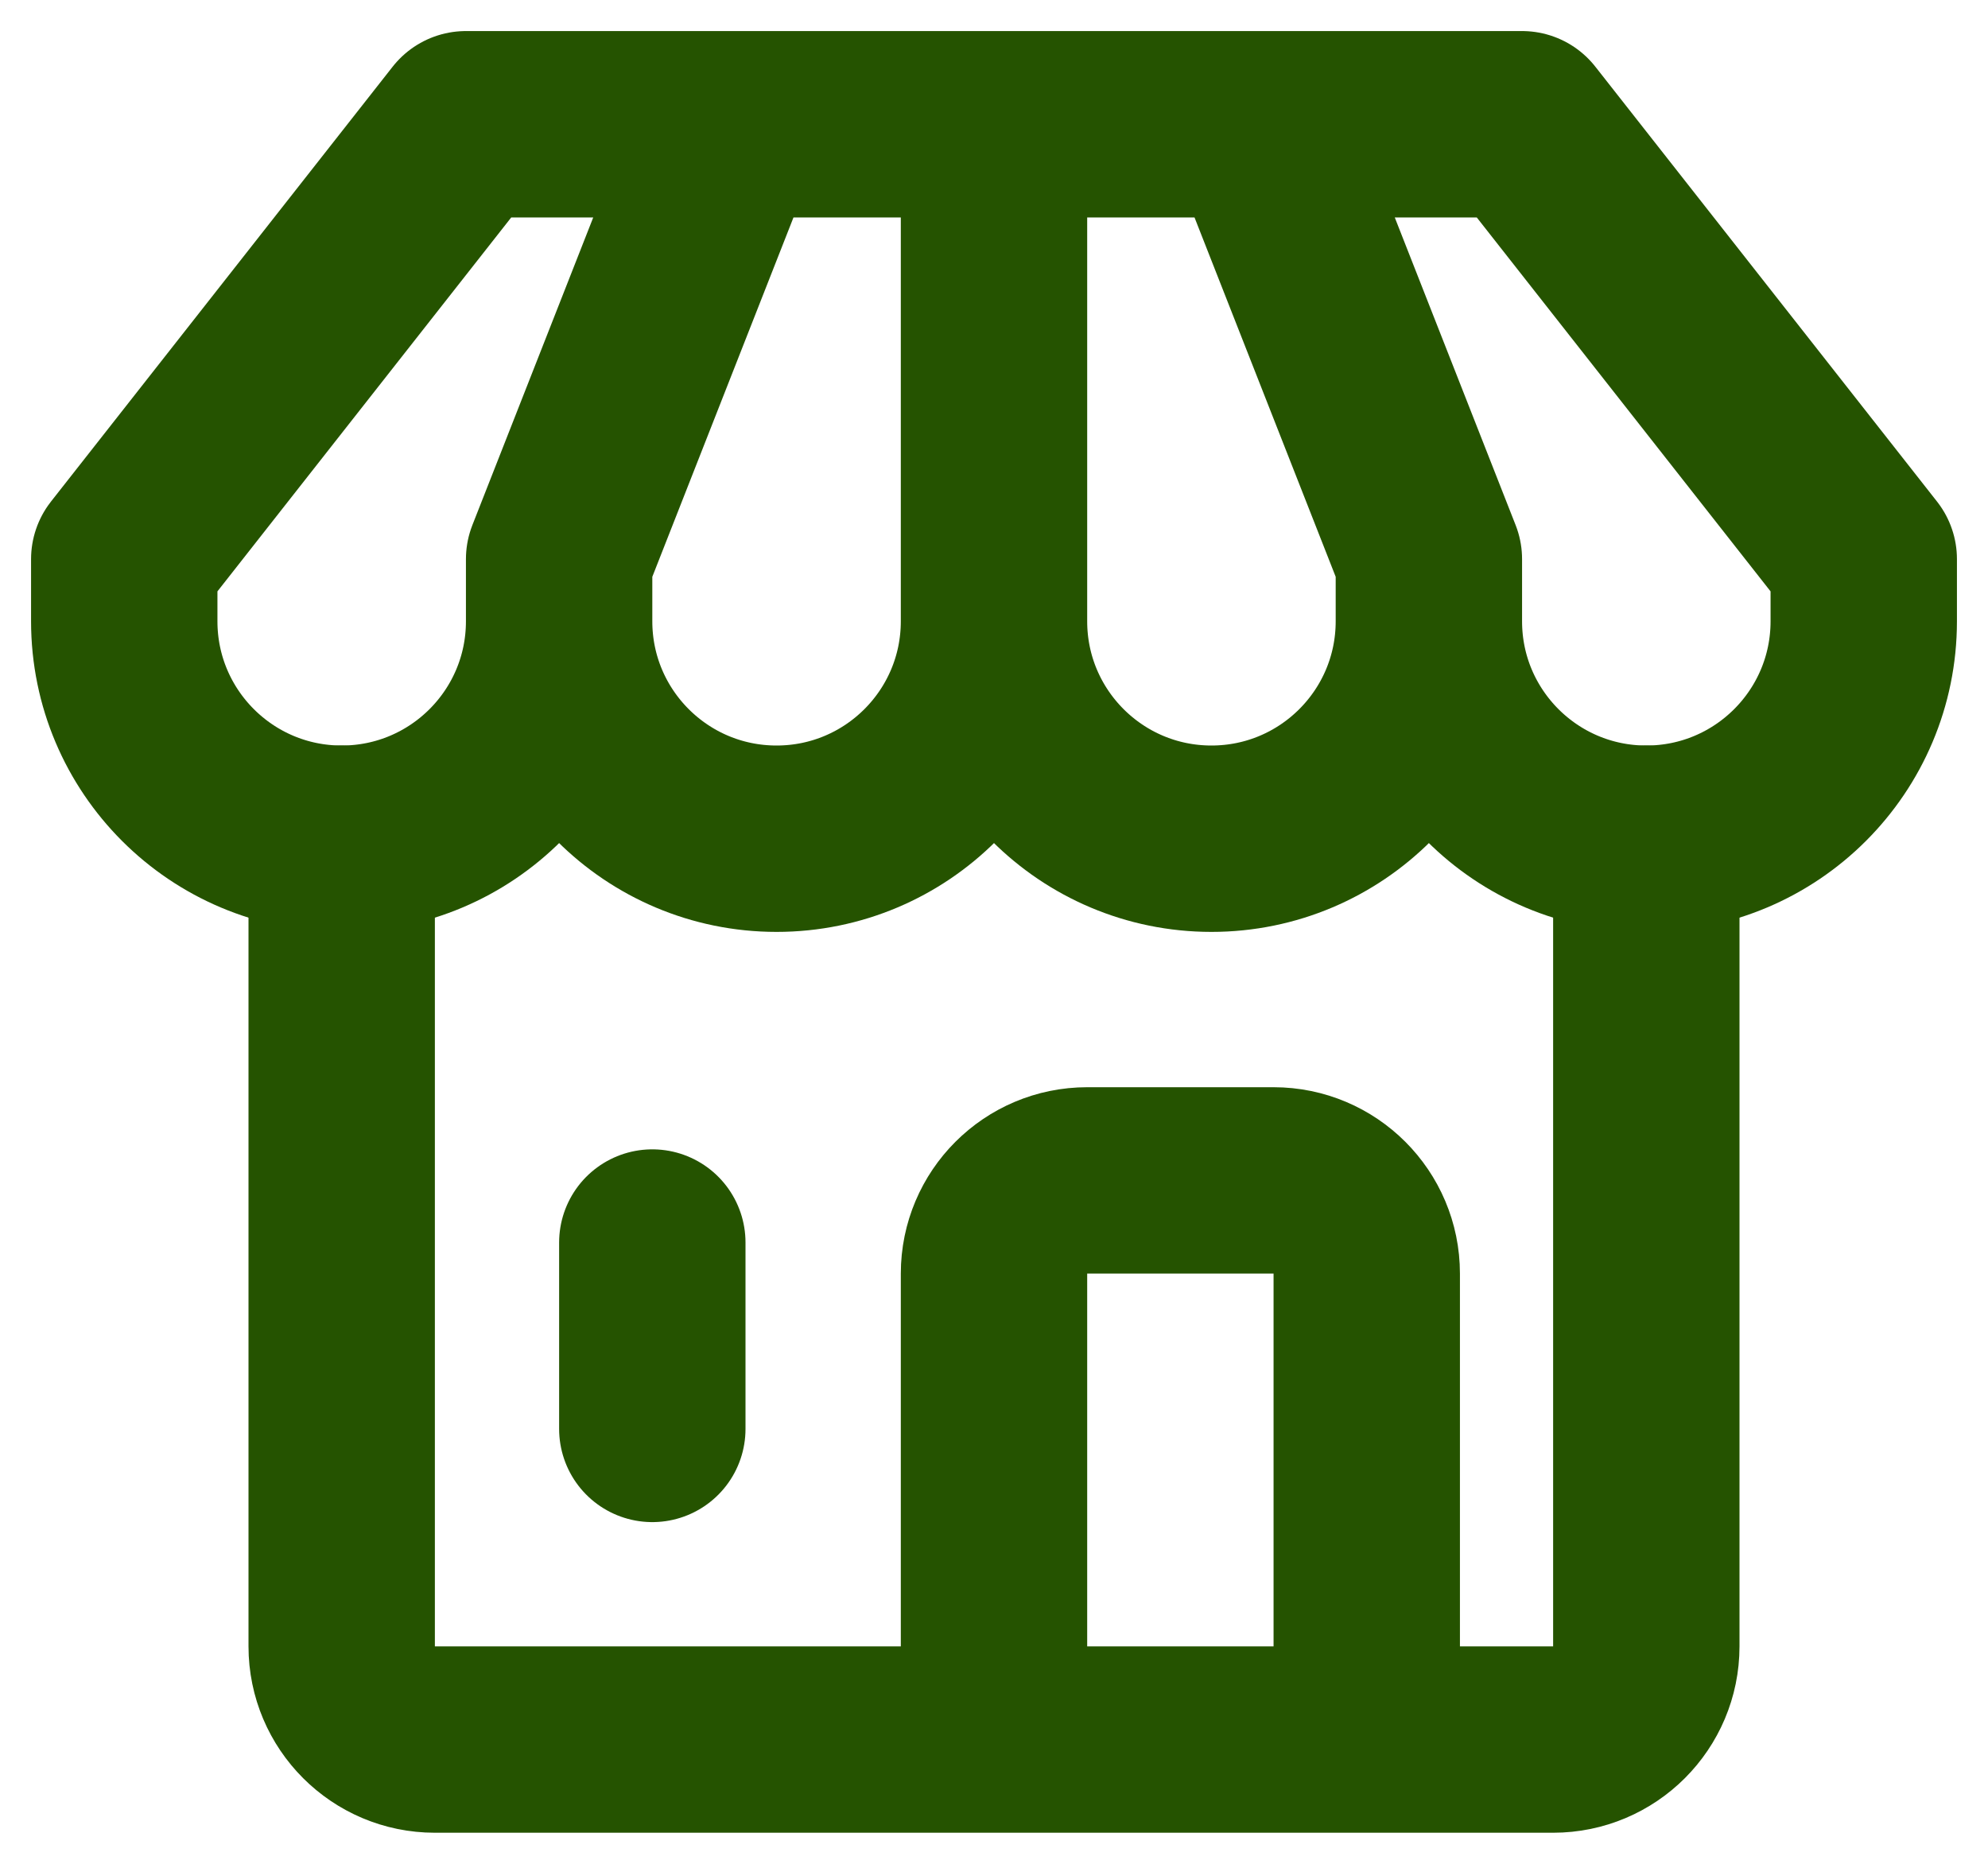
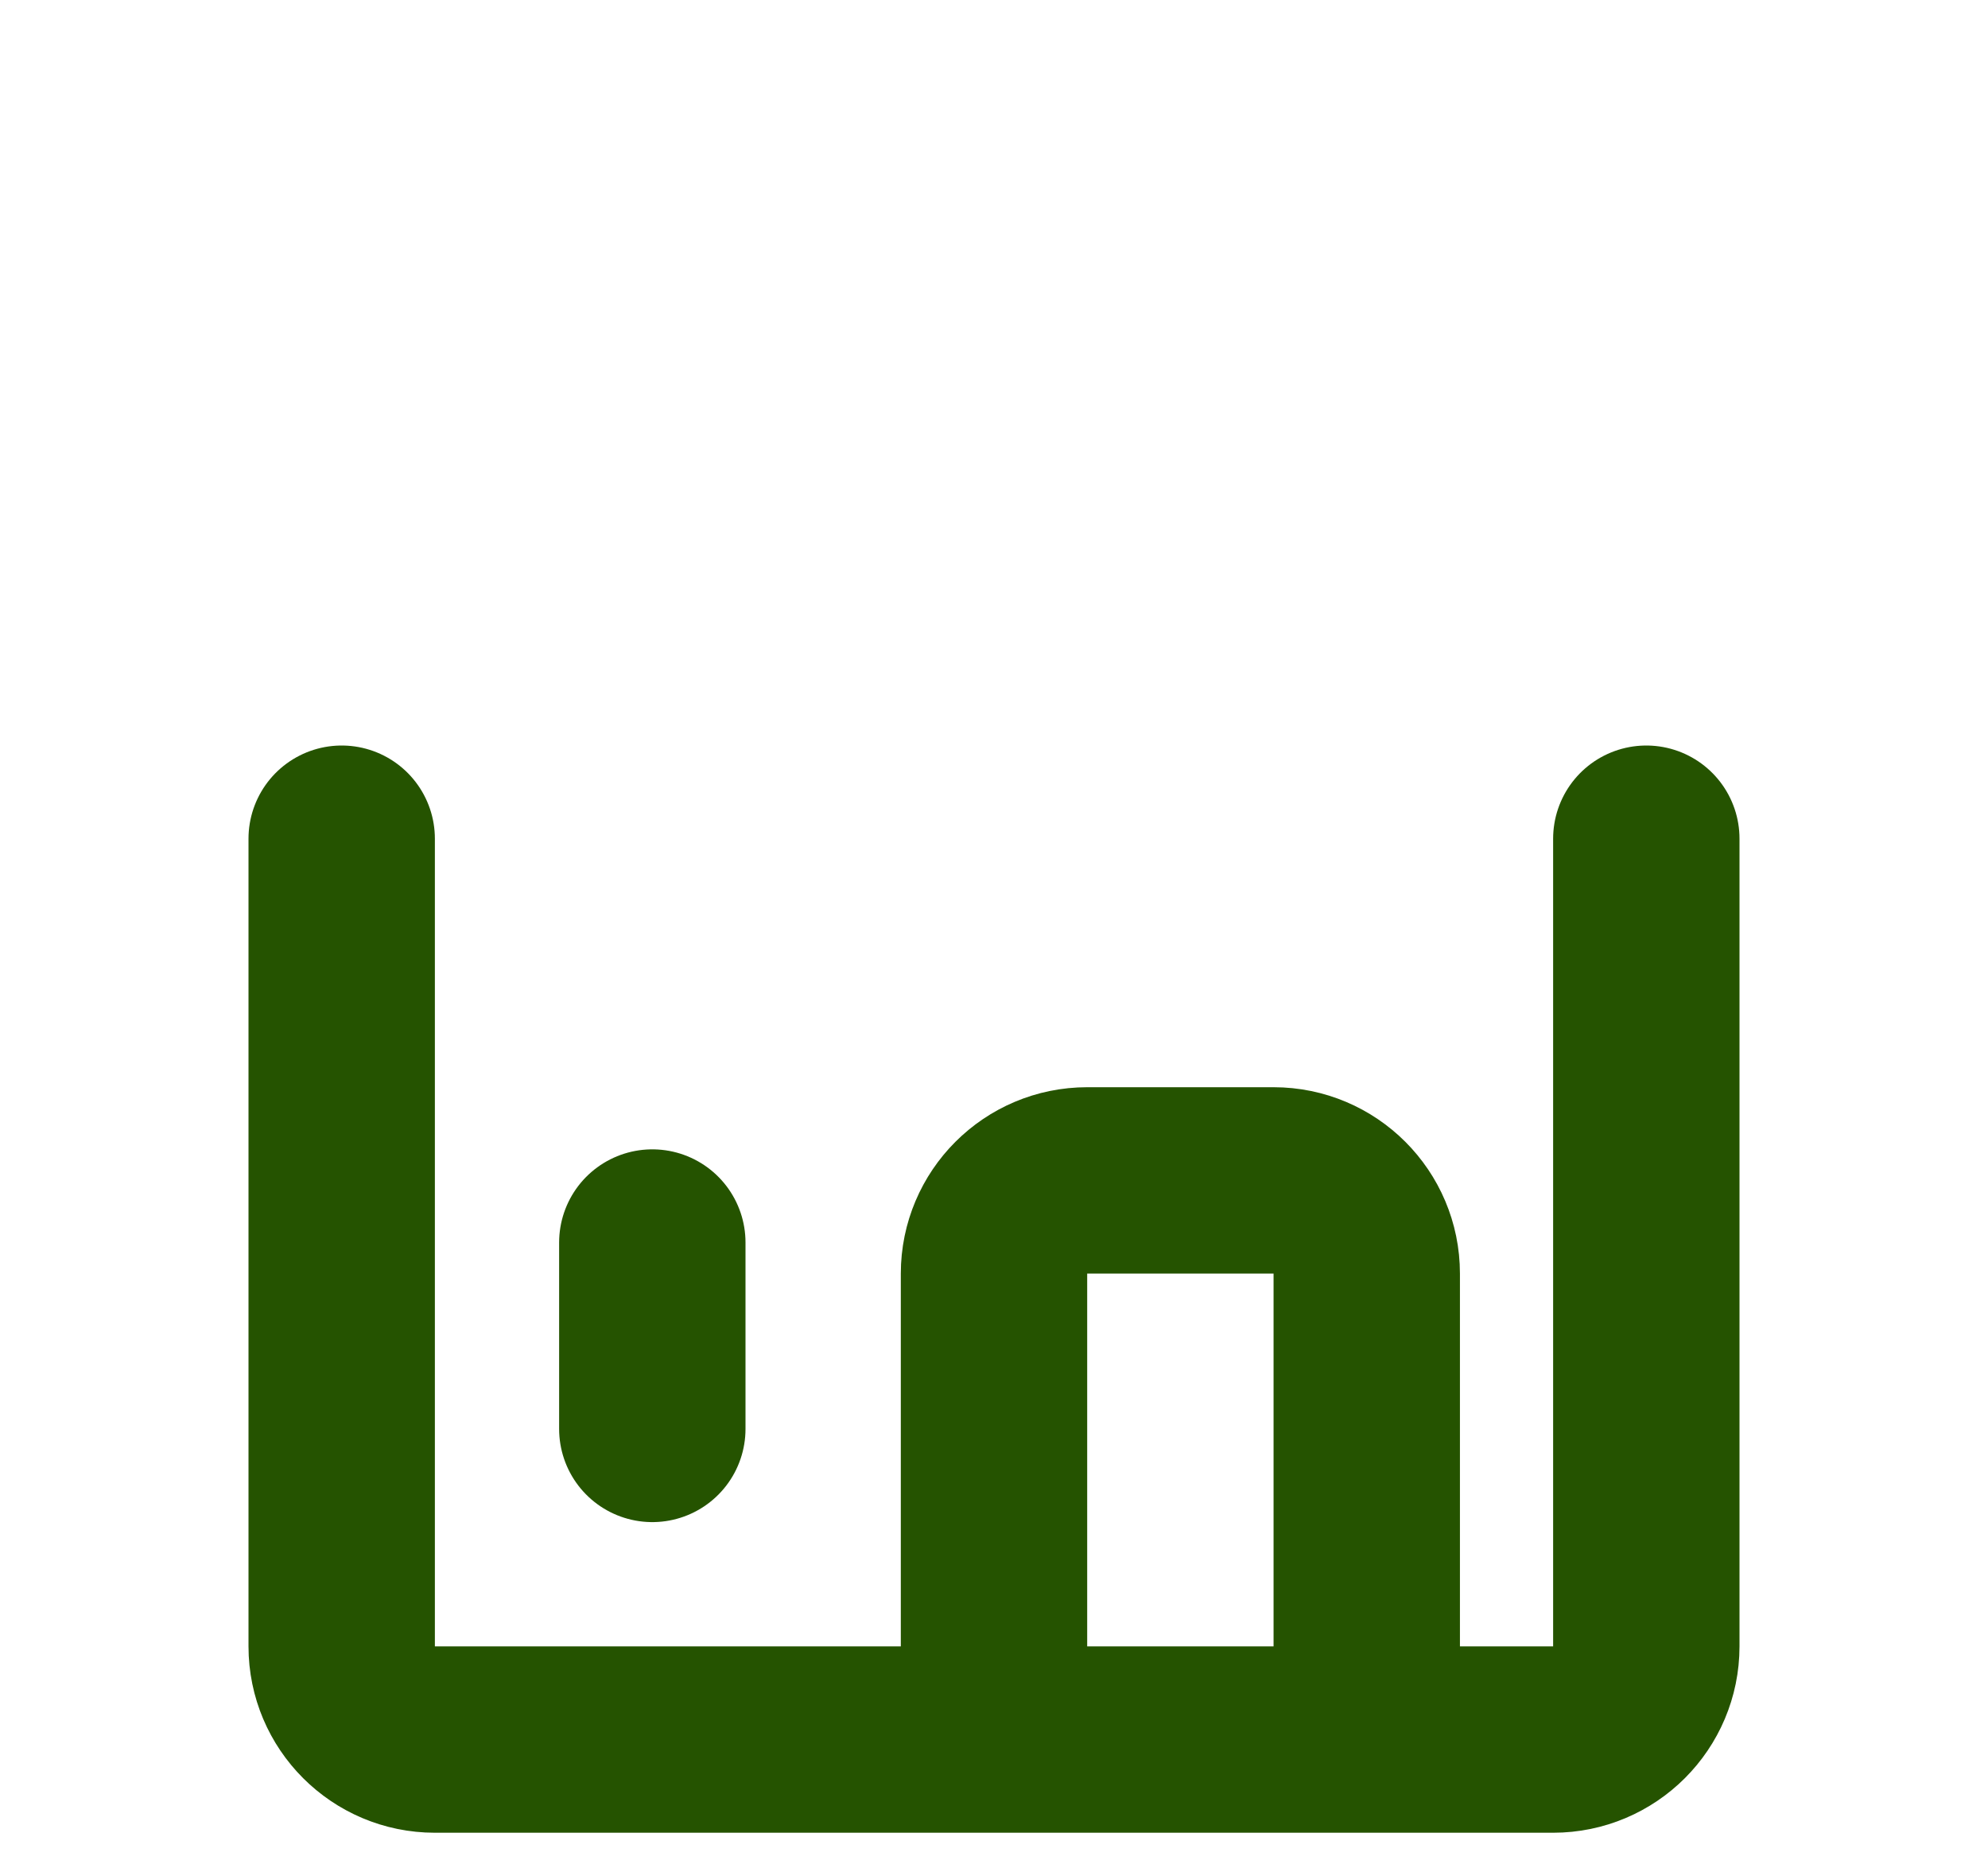
<svg xmlns="http://www.w3.org/2000/svg" width="32" height="30" viewBox="0 0 32 30" fill="none">
  <path d="M5.5 13.5V26.5C5.5 27.328 6.172 28 7 28H16M26.5 13.5V26.5C26.5 27.328 25.828 28 25 28H22M16 28V20.5C16 19.672 16.672 19 17.5 19H20.5C21.328 19 22 19.672 22 20.5V28M16 28H22M10.5 20V23" stroke="#255300" stroke-width="3" stroke-linecap="round" stroke-linejoin="round" />
-   <path d="M9 10C9 11.933 7.433 13.5 5.5 13.5C3.567 13.5 2 11.933 2 10V9L7.5 2H11.75M9 10V9L11.75 2M9 10C9 11.933 10.567 13.5 12.5 13.5C14.433 13.5 16 11.933 16 10M16 10C16 11.933 17.567 13.5 19.5 13.5C21.433 13.5 23 11.933 23 10M16 10V9V2M23 10C23 11.933 24.567 13.5 26.5 13.5C28.433 13.5 30 11.933 30 10V9L24.5 2H20.25M23 10V9L20.25 2M16 2H11.75M16 2H20.25" stroke="#255300" stroke-width="3" stroke-linecap="round" stroke-linejoin="round" />
</svg>